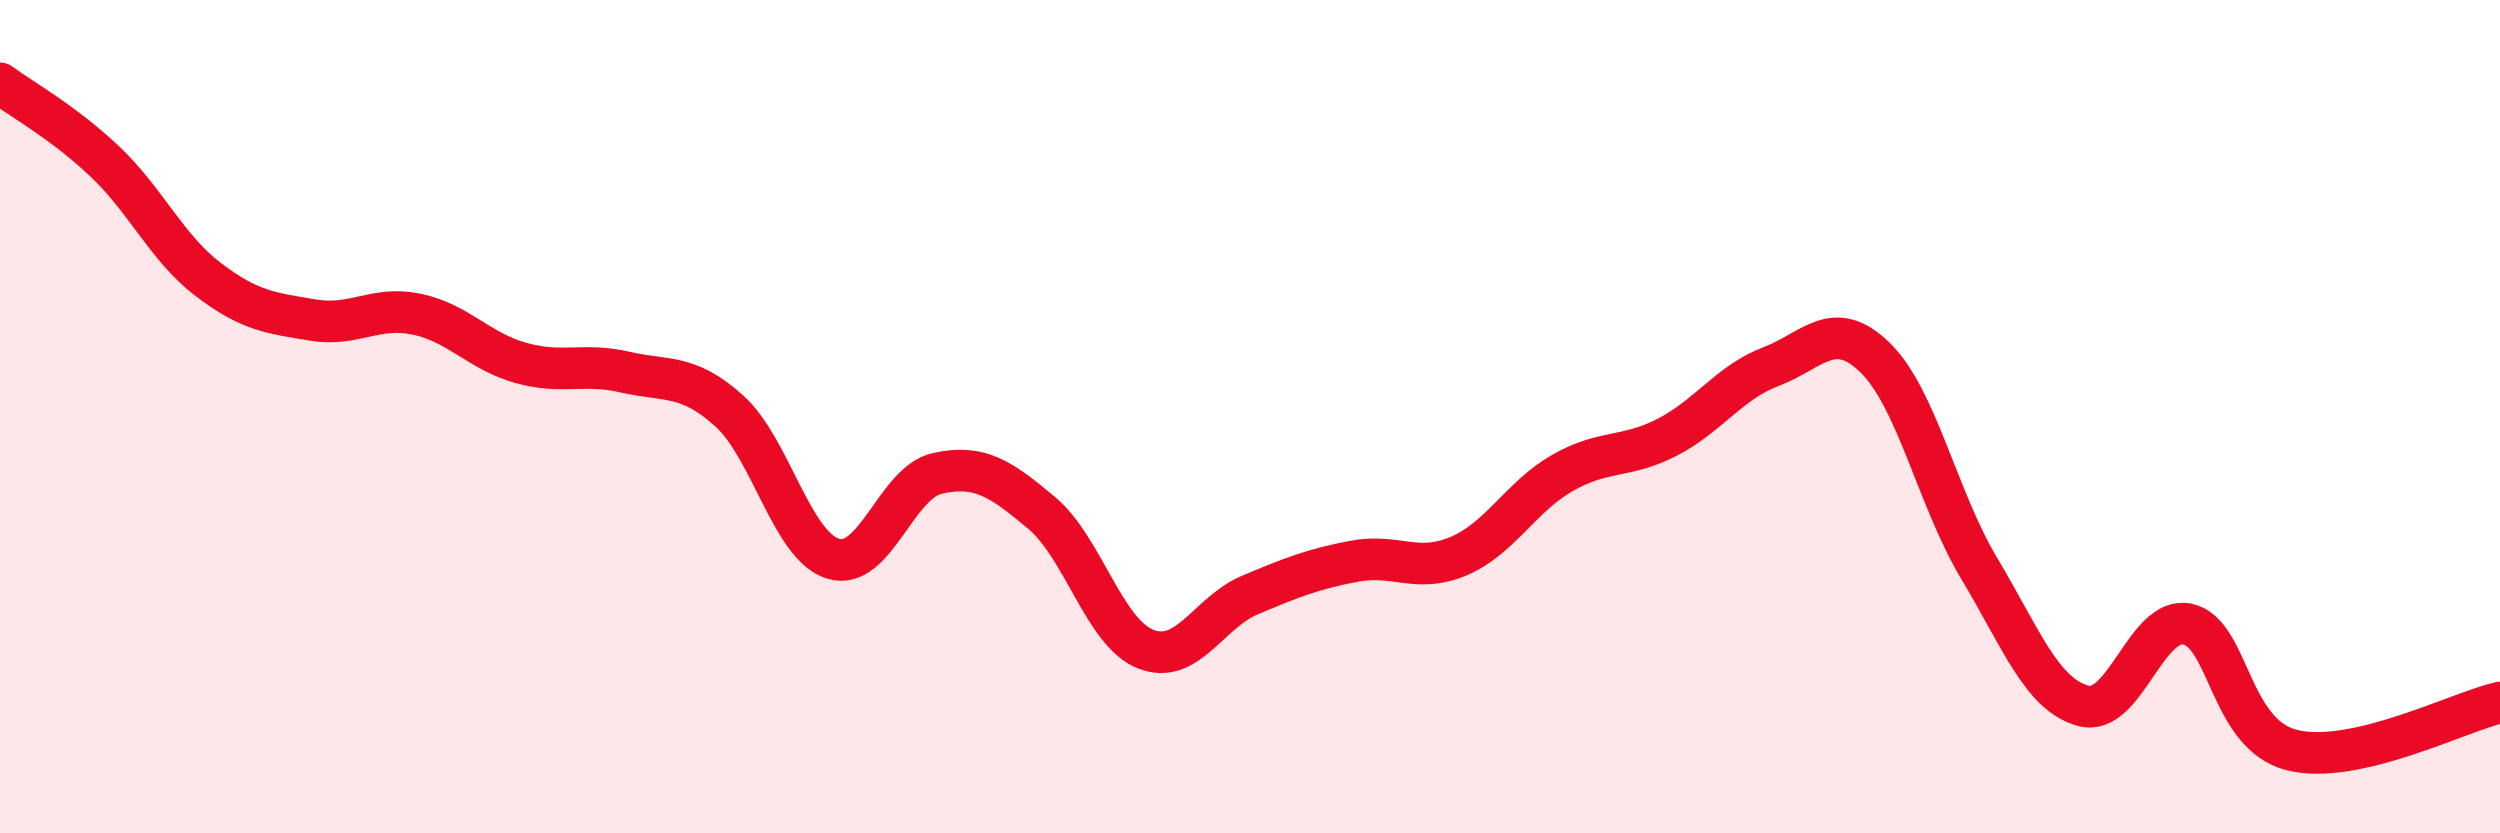
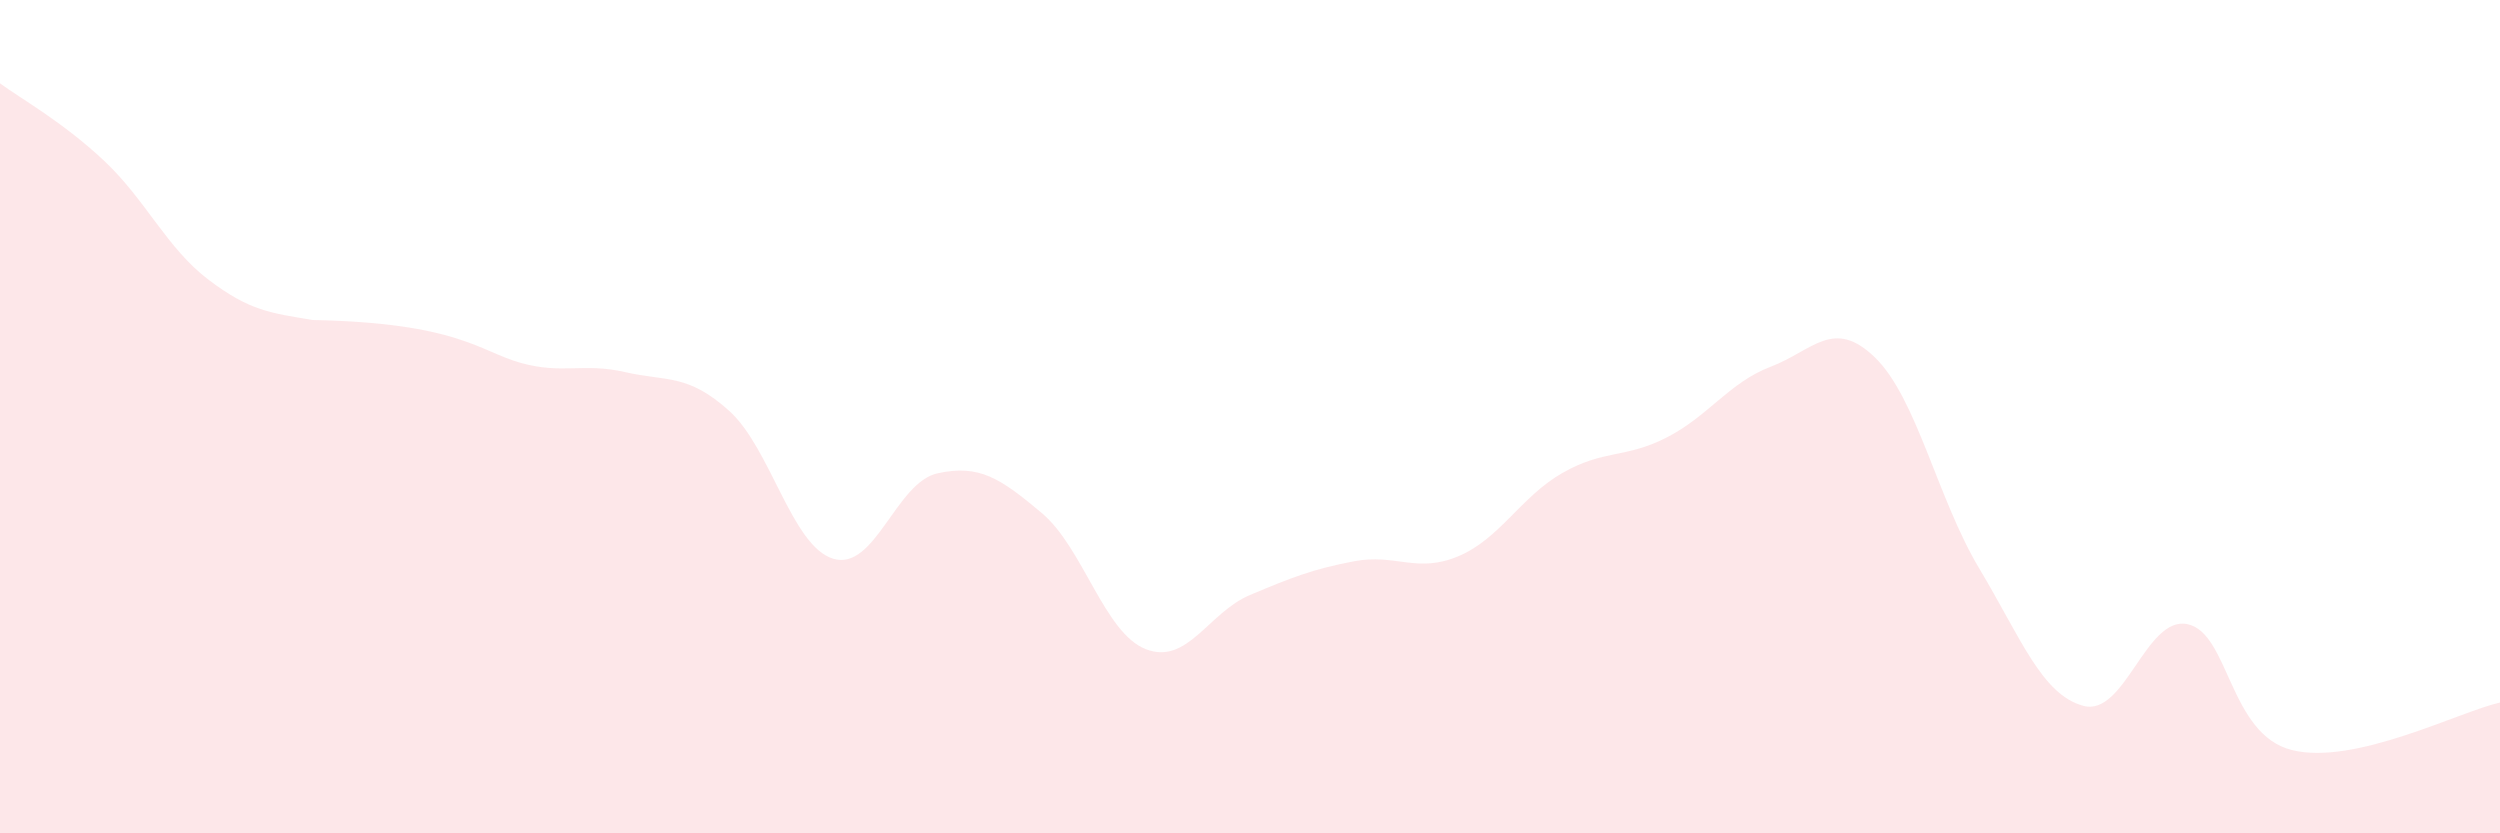
<svg xmlns="http://www.w3.org/2000/svg" width="60" height="20" viewBox="0 0 60 20">
-   <path d="M 0,2 C 0.5,2.37 1.5,2.92 2.5,3.86 C 3.5,4.8 4,5.95 5,6.71 C 6,7.47 6.5,7.51 7.5,7.68 C 8.5,7.85 9,7.33 10,7.54 C 11,7.75 11.5,8.43 12.5,8.71 C 13.5,8.99 14,8.7 15,8.93 C 16,9.16 16.5,8.96 17.5,9.86 C 18.5,10.76 19,13.11 20,13.41 C 21,13.71 21.5,11.58 22.5,11.36 C 23.5,11.14 24,11.47 25,12.31 C 26,13.15 26.5,15.19 27.5,15.58 C 28.5,15.97 29,14.7 30,14.28 C 31,13.86 31.5,13.66 32.5,13.47 C 33.5,13.28 34,13.77 35,13.35 C 36,12.93 36.5,11.92 37.5,11.35 C 38.5,10.78 39,11.01 40,10.5 C 41,9.99 41.5,9.18 42.5,8.8 C 43.5,8.42 44,7.61 45,8.58 C 46,9.55 46.5,11.97 47.5,13.64 C 48.5,15.31 49,16.67 50,16.94 C 51,17.21 51.5,14.77 52.5,14.98 C 53.5,15.19 53.5,17.62 55,18 C 56.5,18.38 59,17.09 60,16.86L60 20L0 20Z" fill="#EB0A25" opacity="0.1" stroke-linecap="round" stroke-linejoin="round" />
-   <path d="M 0,2 C 0.5,2.37 1.5,2.92 2.5,3.86 C 3.5,4.8 4,5.95 5,6.71 C 6,7.47 6.5,7.51 7.5,7.68 C 8.5,7.85 9,7.33 10,7.54 C 11,7.75 11.5,8.43 12.5,8.71 C 13.5,8.99 14,8.7 15,8.93 C 16,9.16 16.5,8.96 17.5,9.86 C 18.5,10.76 19,13.11 20,13.41 C 21,13.71 21.5,11.58 22.5,11.36 C 23.5,11.14 24,11.47 25,12.31 C 26,13.15 26.5,15.19 27.5,15.58 C 28.5,15.97 29,14.7 30,14.28 C 31,13.86 31.5,13.66 32.5,13.47 C 33.5,13.28 34,13.77 35,13.35 C 36,12.93 36.5,11.92 37.5,11.35 C 38.5,10.78 39,11.01 40,10.5 C 41,9.99 41.5,9.18 42.5,8.8 C 43.5,8.42 44,7.61 45,8.58 C 46,9.55 46.5,11.97 47.5,13.64 C 48.5,15.31 49,16.67 50,16.94 C 51,17.21 51.5,14.77 52.5,14.98 C 53.5,15.19 53.5,17.62 55,18 C 56.5,18.38 59,17.09 60,16.86" stroke="#EB0A25" stroke-width="1" fill="none" stroke-linecap="round" stroke-linejoin="round" />
+   <path d="M 0,2 C 0.5,2.37 1.5,2.92 2.5,3.86 C 3.5,4.8 4,5.95 5,6.71 C 6,7.47 6.5,7.51 7.5,7.68 C 11,7.75 11.5,8.43 12.5,8.71 C 13.5,8.99 14,8.7 15,8.93 C 16,9.16 16.5,8.96 17.5,9.86 C 18.5,10.76 19,13.11 20,13.41 C 21,13.71 21.5,11.58 22.5,11.36 C 23.5,11.14 24,11.47 25,12.31 C 26,13.15 26.5,15.19 27.5,15.58 C 28.5,15.97 29,14.7 30,14.28 C 31,13.86 31.5,13.66 32.5,13.47 C 33.5,13.28 34,13.77 35,13.35 C 36,12.93 36.5,11.92 37.5,11.35 C 38.5,10.78 39,11.01 40,10.5 C 41,9.99 41.5,9.18 42.5,8.8 C 43.5,8.42 44,7.61 45,8.58 C 46,9.55 46.5,11.97 47.5,13.64 C 48.5,15.31 49,16.67 50,16.94 C 51,17.21 51.5,14.77 52.5,14.98 C 53.5,15.19 53.5,17.62 55,18 C 56.5,18.38 59,17.09 60,16.86L60 20L0 20Z" fill="#EB0A25" opacity="0.1" stroke-linecap="round" stroke-linejoin="round" />
</svg>